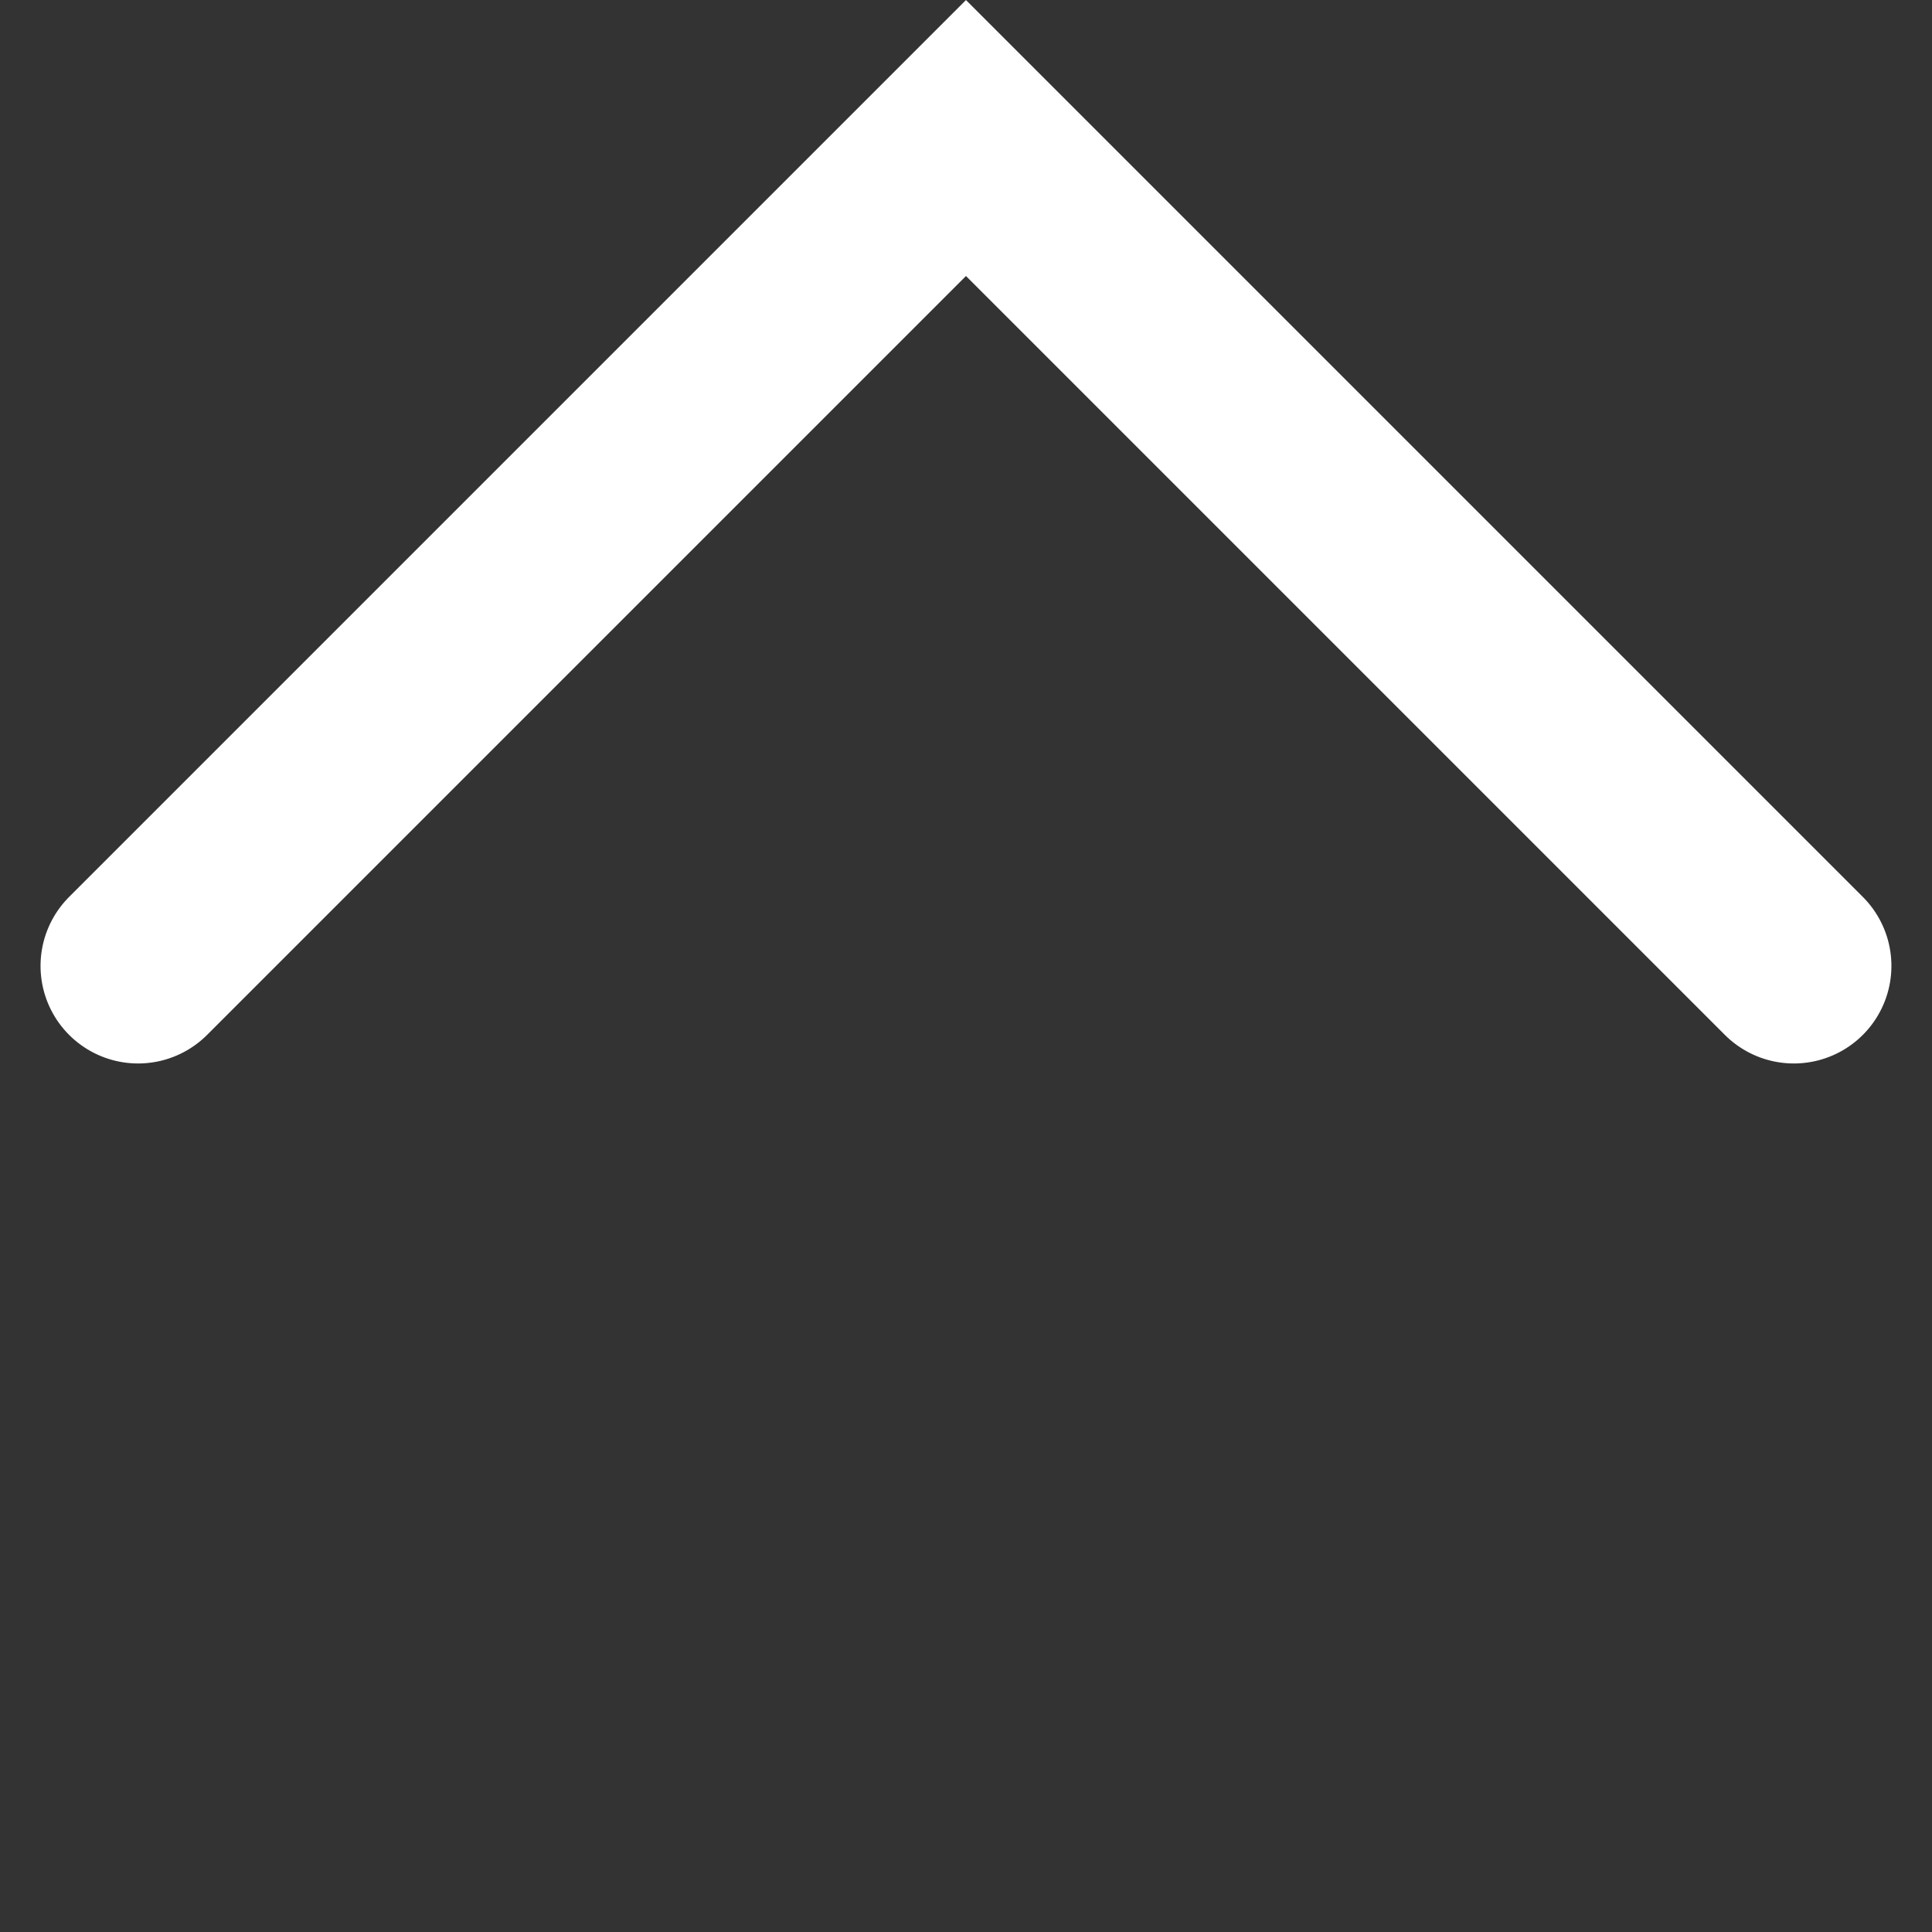
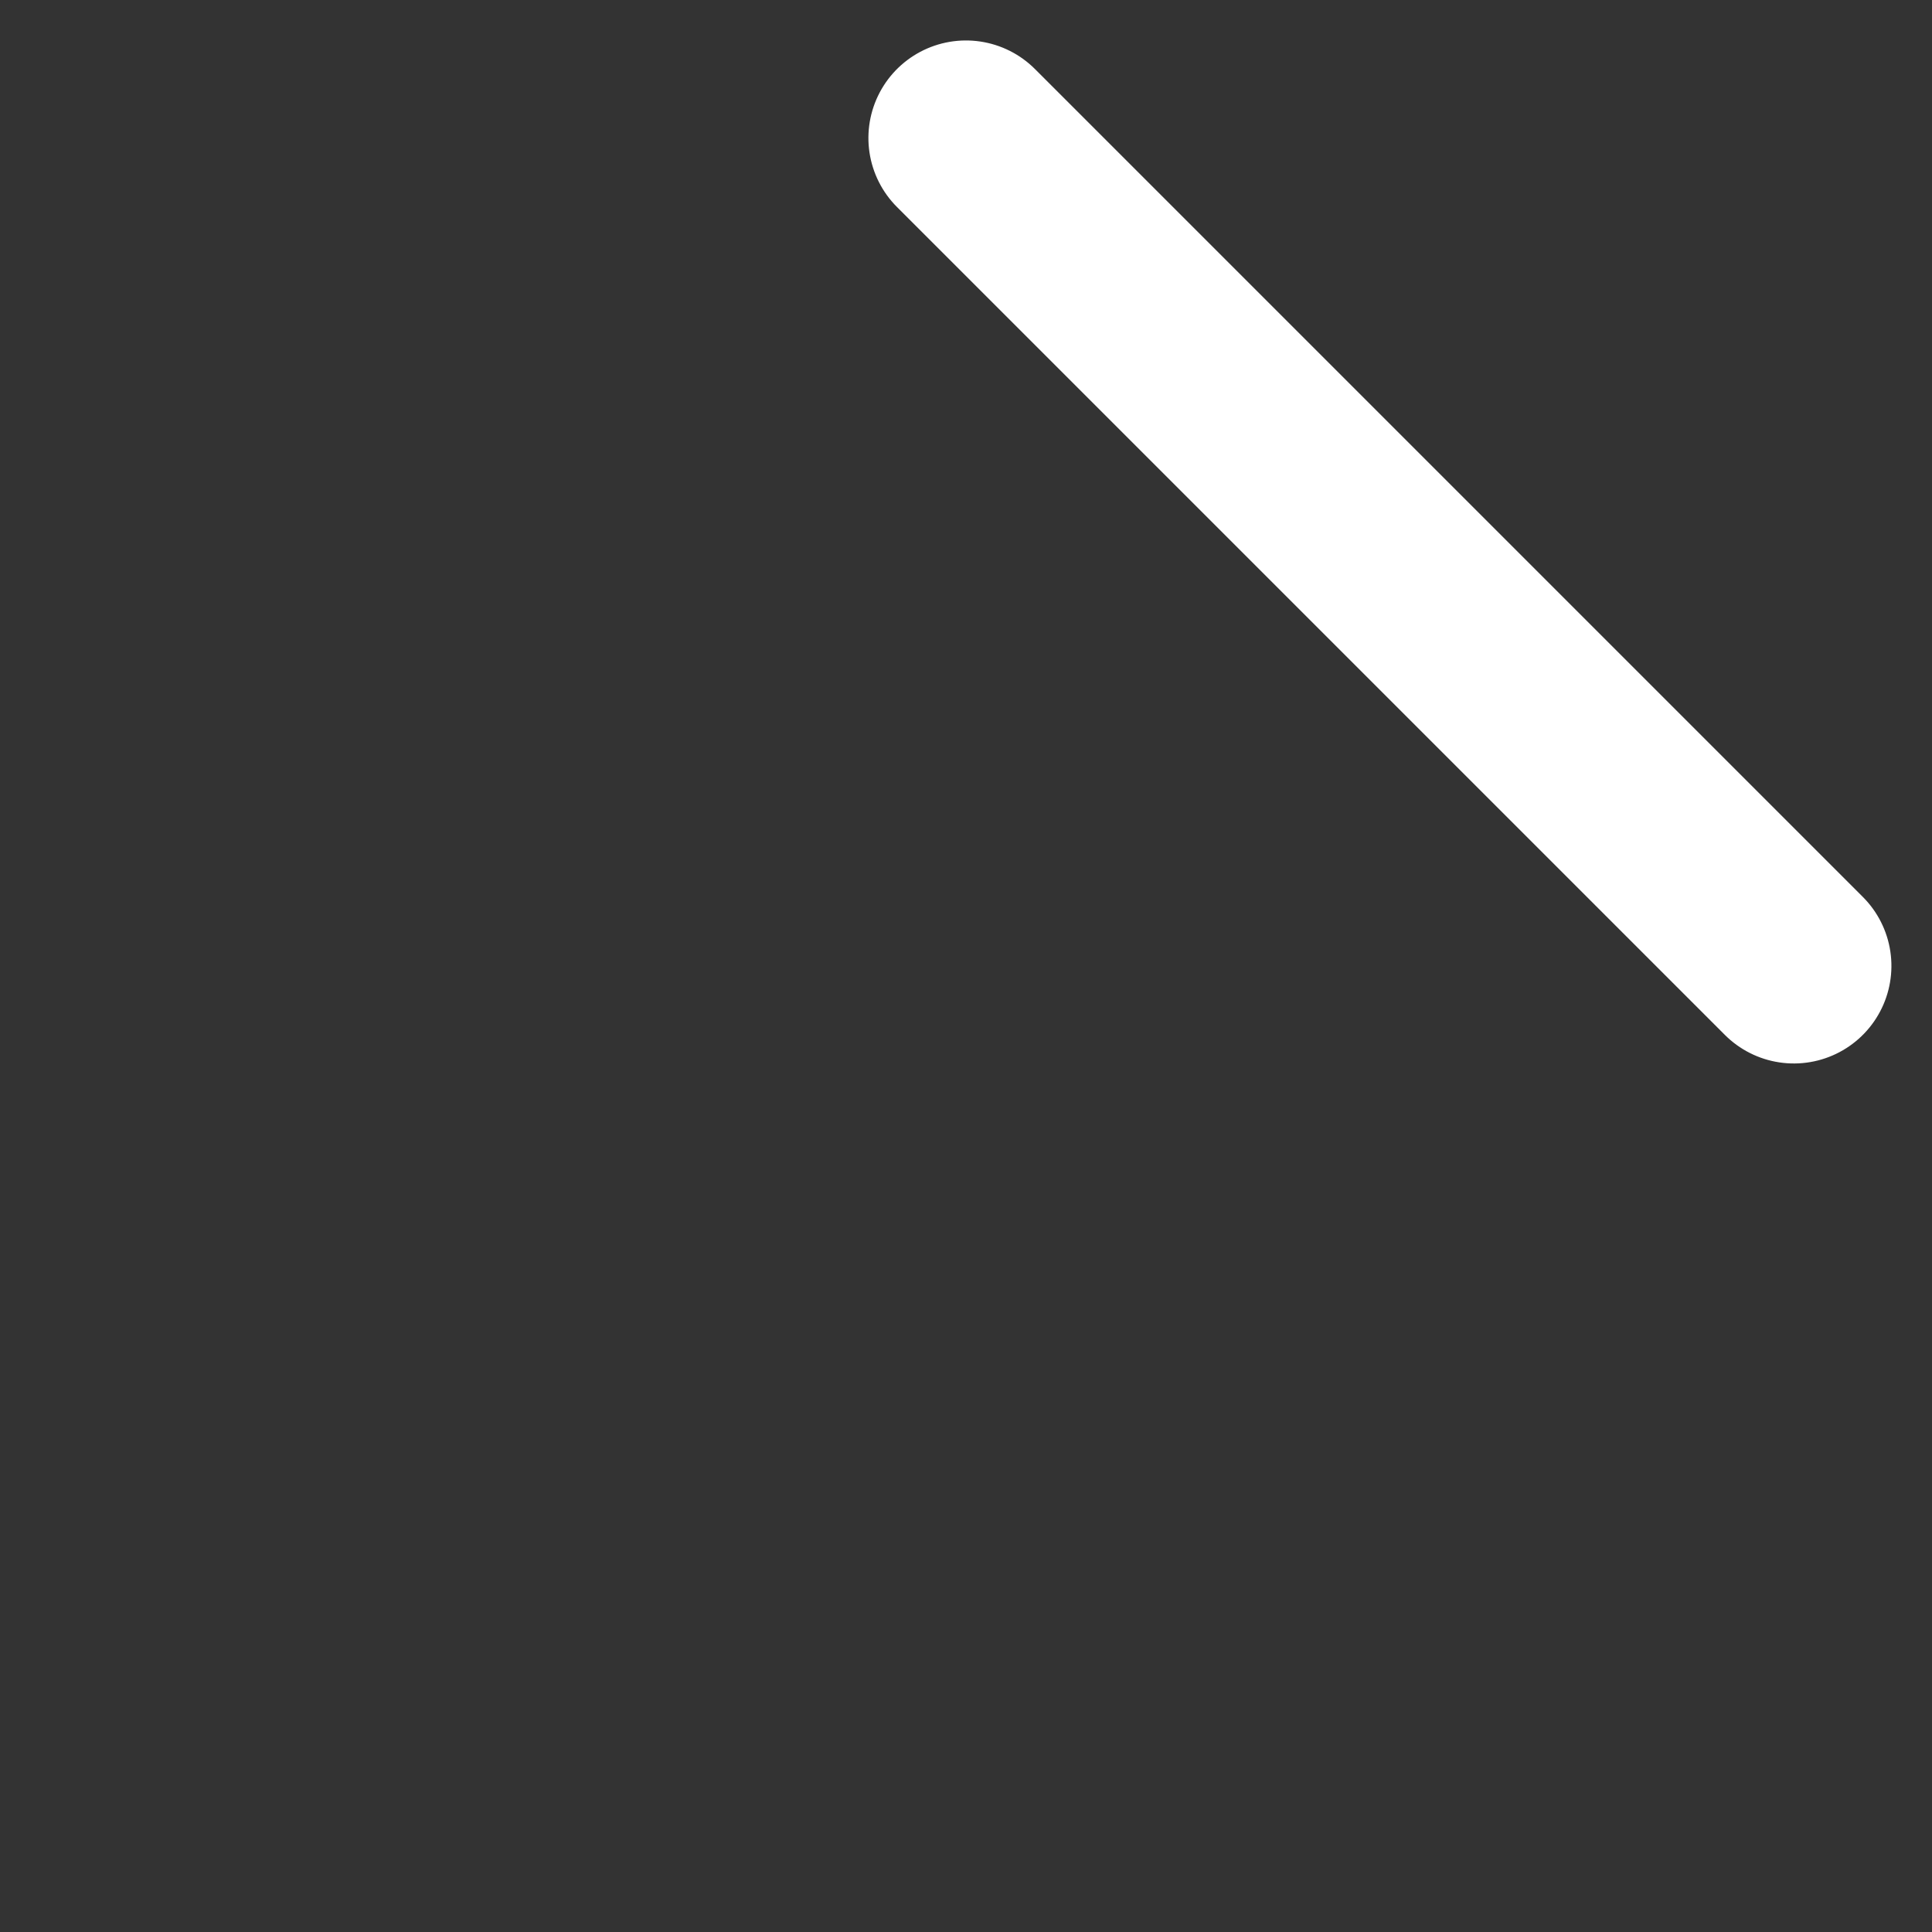
<svg xmlns="http://www.w3.org/2000/svg" width="9.901" height="9.901" viewBox="0 0 9.901 9.901">
  <rect x="0" y="0" width="9.901" height="9.901" fill="#333333" stroke="none" />
-   <path id="Path_308" data-name="Path 308" d="M0,0V6H6" transform="translate(9.193 4.95) rotate(135)" fill="none" stroke="#fff" stroke-linecap="round" stroke-width="1" />
+   <path id="Path_308" data-name="Path 308" d="M0,0V6" transform="translate(9.193 4.95) rotate(135)" fill="none" stroke="#fff" stroke-linecap="round" stroke-width="1" />
</svg>